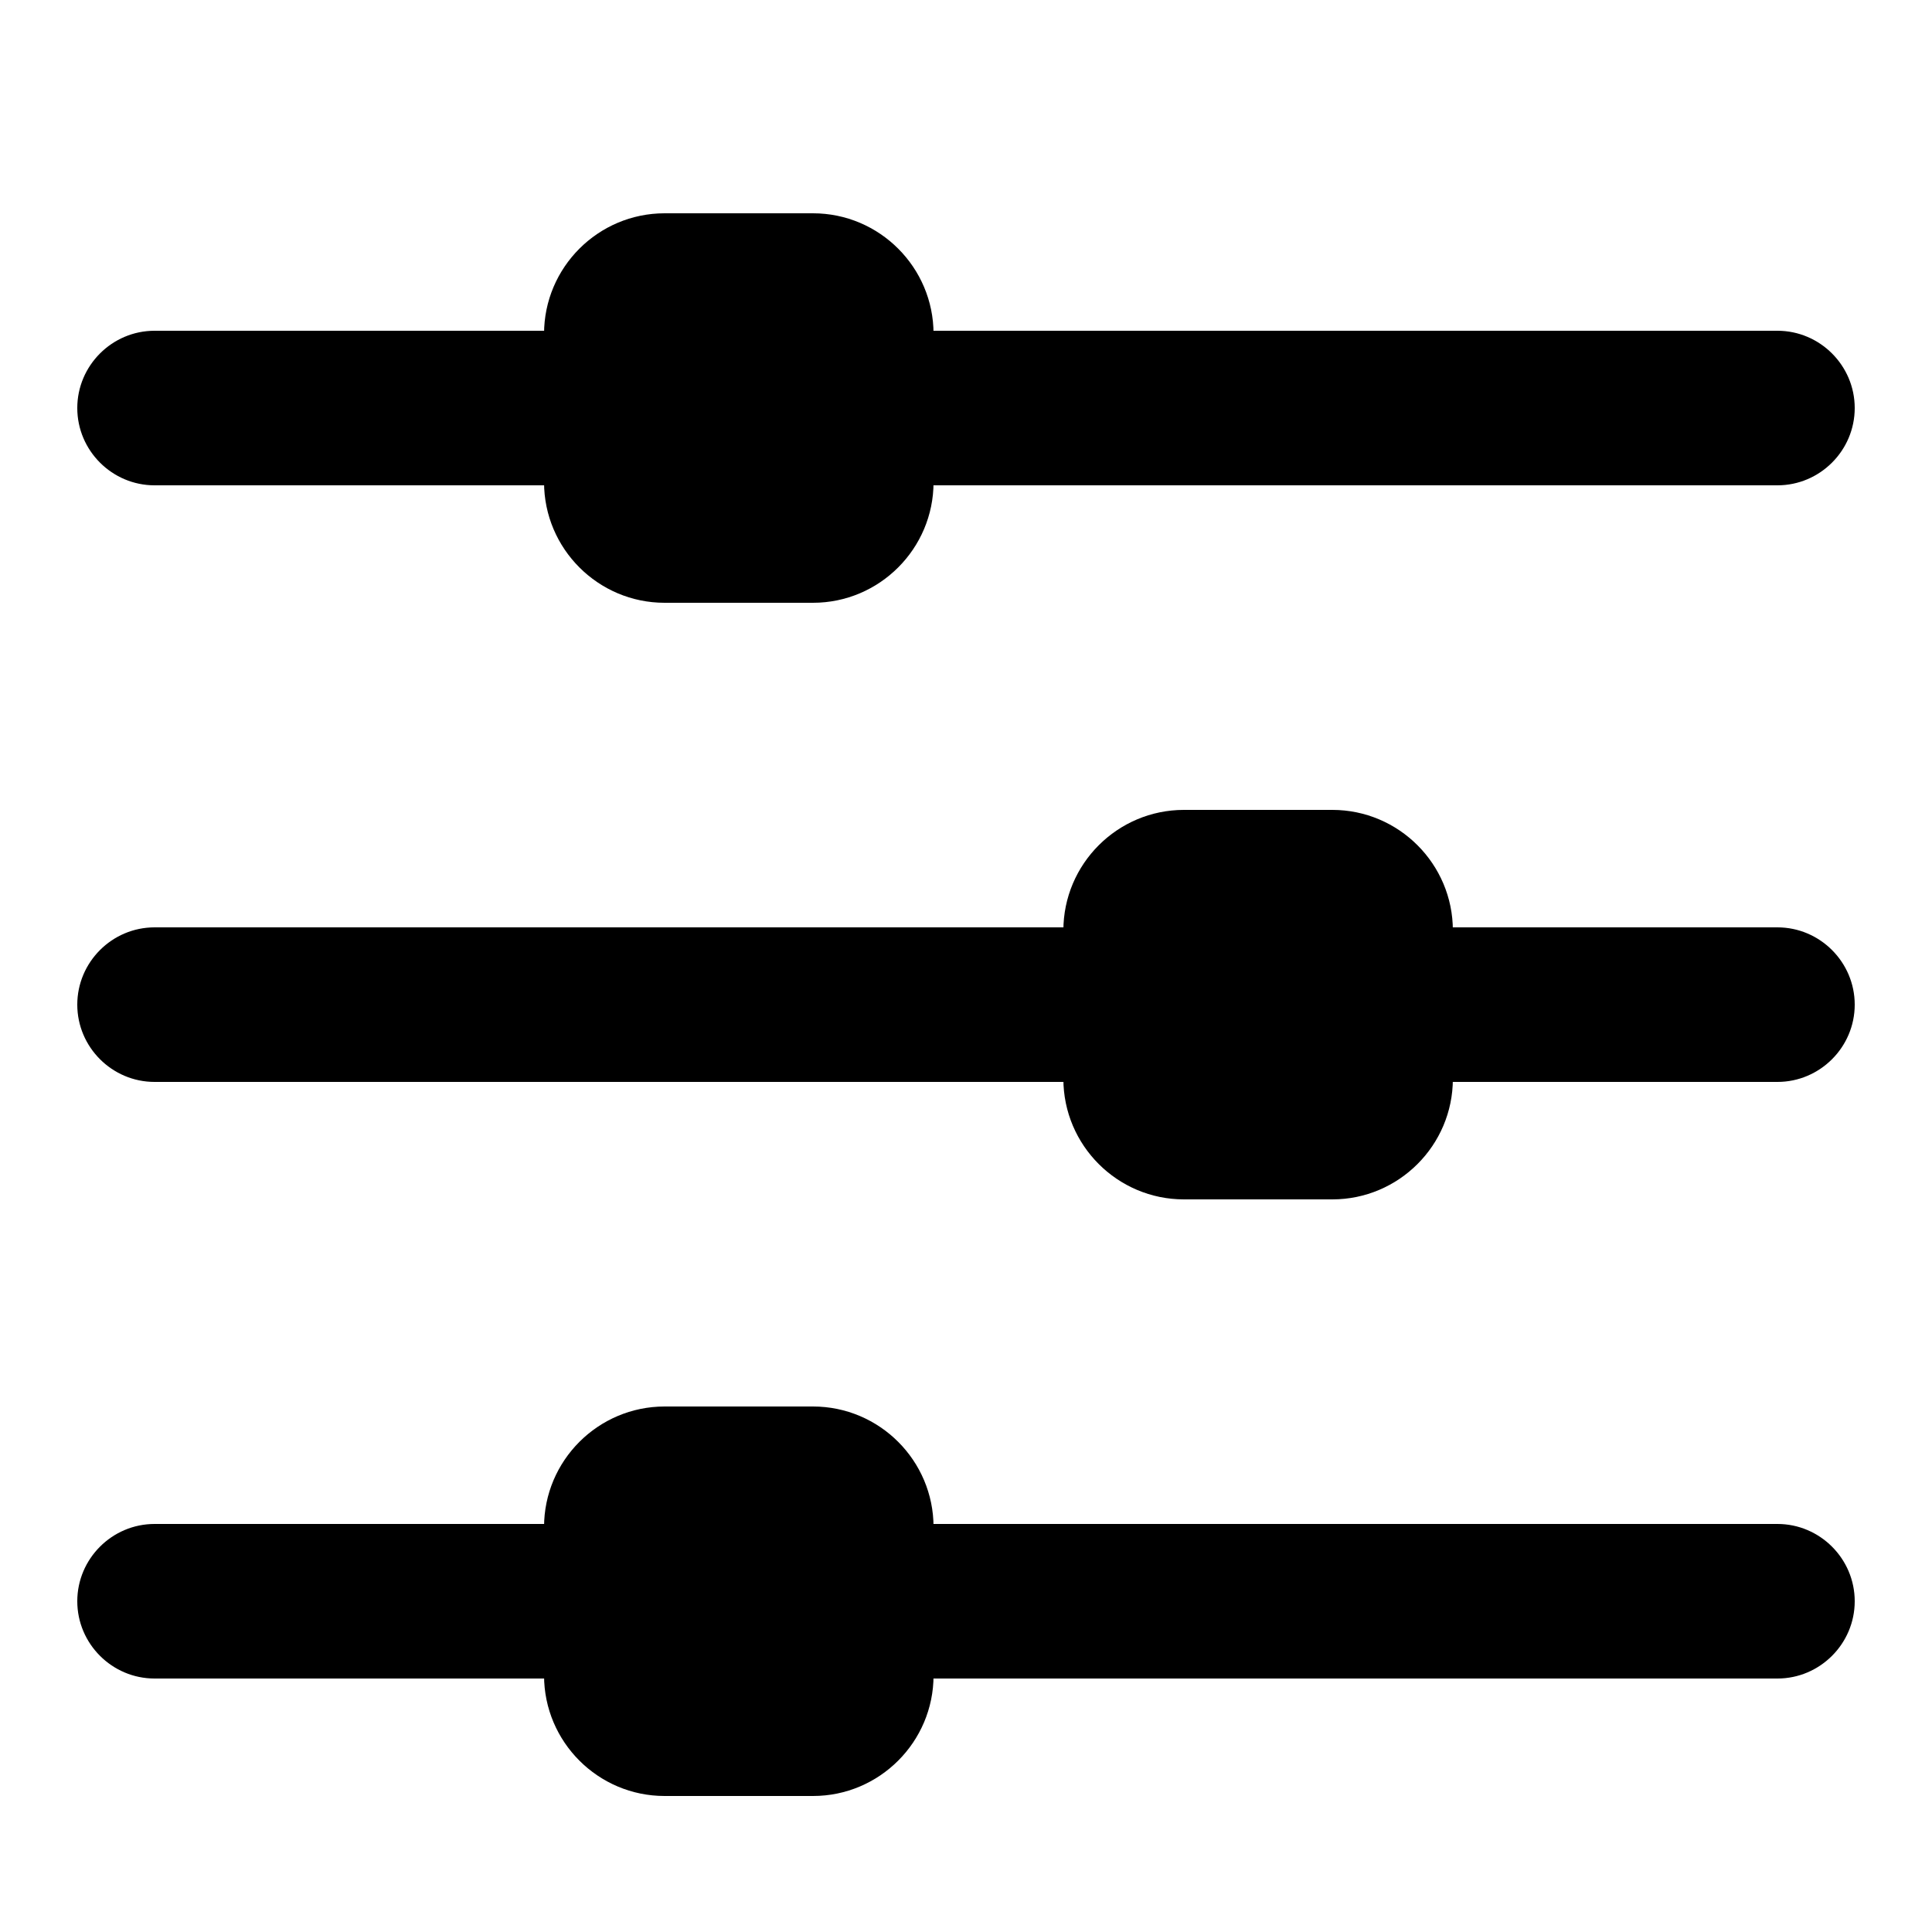
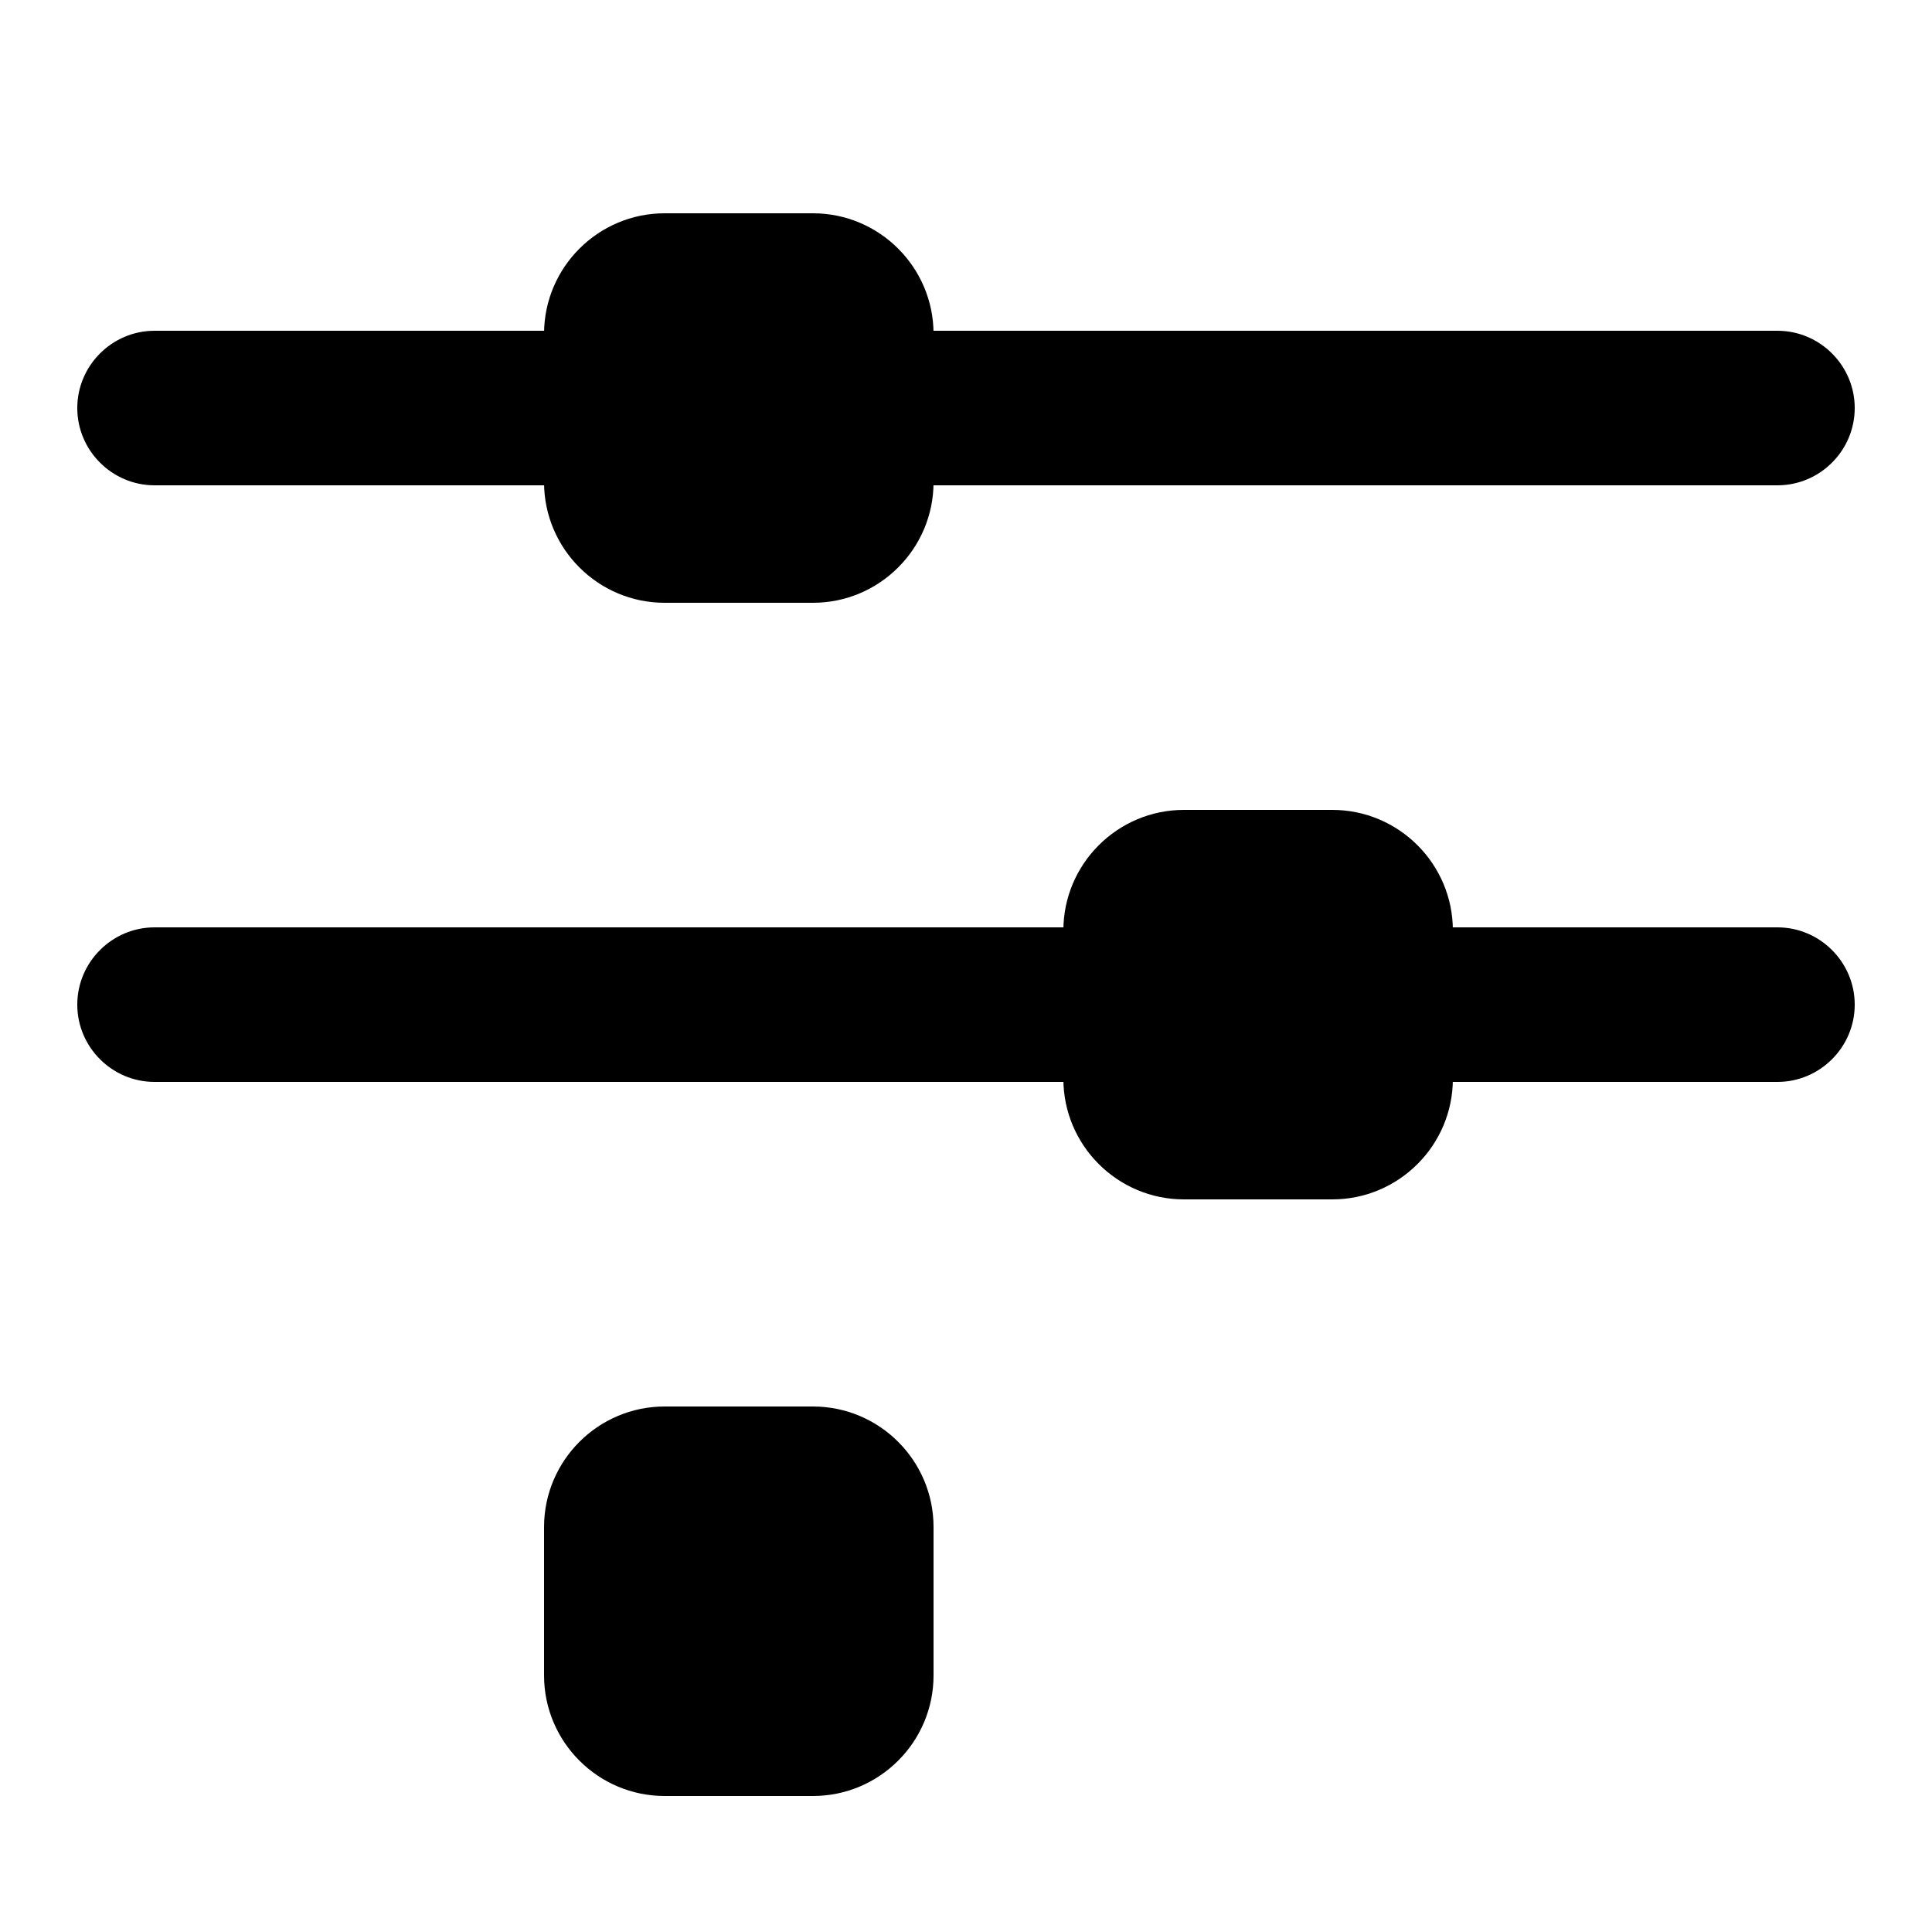
<svg xmlns="http://www.w3.org/2000/svg" version="1.1" id="Layer_1" x="0px" y="0px" viewBox="0 0 25 25" style="enable-background:new 0 0 25 25;" xml:space="preserve">
  <path d="M23,6.28H2c-0.55,0-1-0.45-1-1s0.45-1,1-1h21c0.55,0,1,0.45,1,1S23.55,6.28,23,6.28z" />
  <path d="M23,14H2c-0.55,0-1-0.45-1-1c0-0.55,0.45-1,1-1h21c0.55,0,1,0.45,1,1C24,13.55,23.55,14,23,14z" />
-   <path d="M23,21.72H2c-0.55,0-1-0.45-1-1s0.45-1,1-1h21c0.55,0,1,0.45,1,1S23.55,21.72,23,21.72z" />
-   <path d="M10.52,7.8H8.6c-0.86,0-1.56-0.7-1.56-1.56V4.32c0-0.86,0.7-1.56,1.56-1.56h1.92c0.86,0,1.56,0.7,1.56,1.56v1.92  C12.08,7.1,11.38,7.8,10.52,7.8z" />
+   <path d="M10.52,7.8H8.6c-0.86,0-1.56-0.7-1.56-1.56V4.32c0-0.86,0.7-1.56,1.56-1.56h1.92c0.86,0,1.56,0.7,1.56,1.56v1.92  C12.08,7.1,11.38,7.8,10.52,7.8" />
  <path d="M17.24,15.52h-1.92c-0.86,0-1.56-0.7-1.56-1.56v-1.92c0-0.86,0.7-1.56,1.56-1.56h1.92c0.86,0,1.56,0.7,1.56,1.56v1.92  C18.8,14.82,18.1,15.52,17.24,15.52z" />
  <path d="M10.52,23.24H8.6c-0.86,0-1.56-0.7-1.56-1.56v-1.92c0-0.86,0.7-1.56,1.56-1.56h1.92c0.86,0,1.56,0.7,1.56,1.56v1.92  C12.08,22.54,11.38,23.24,10.52,23.24z" />
</svg>